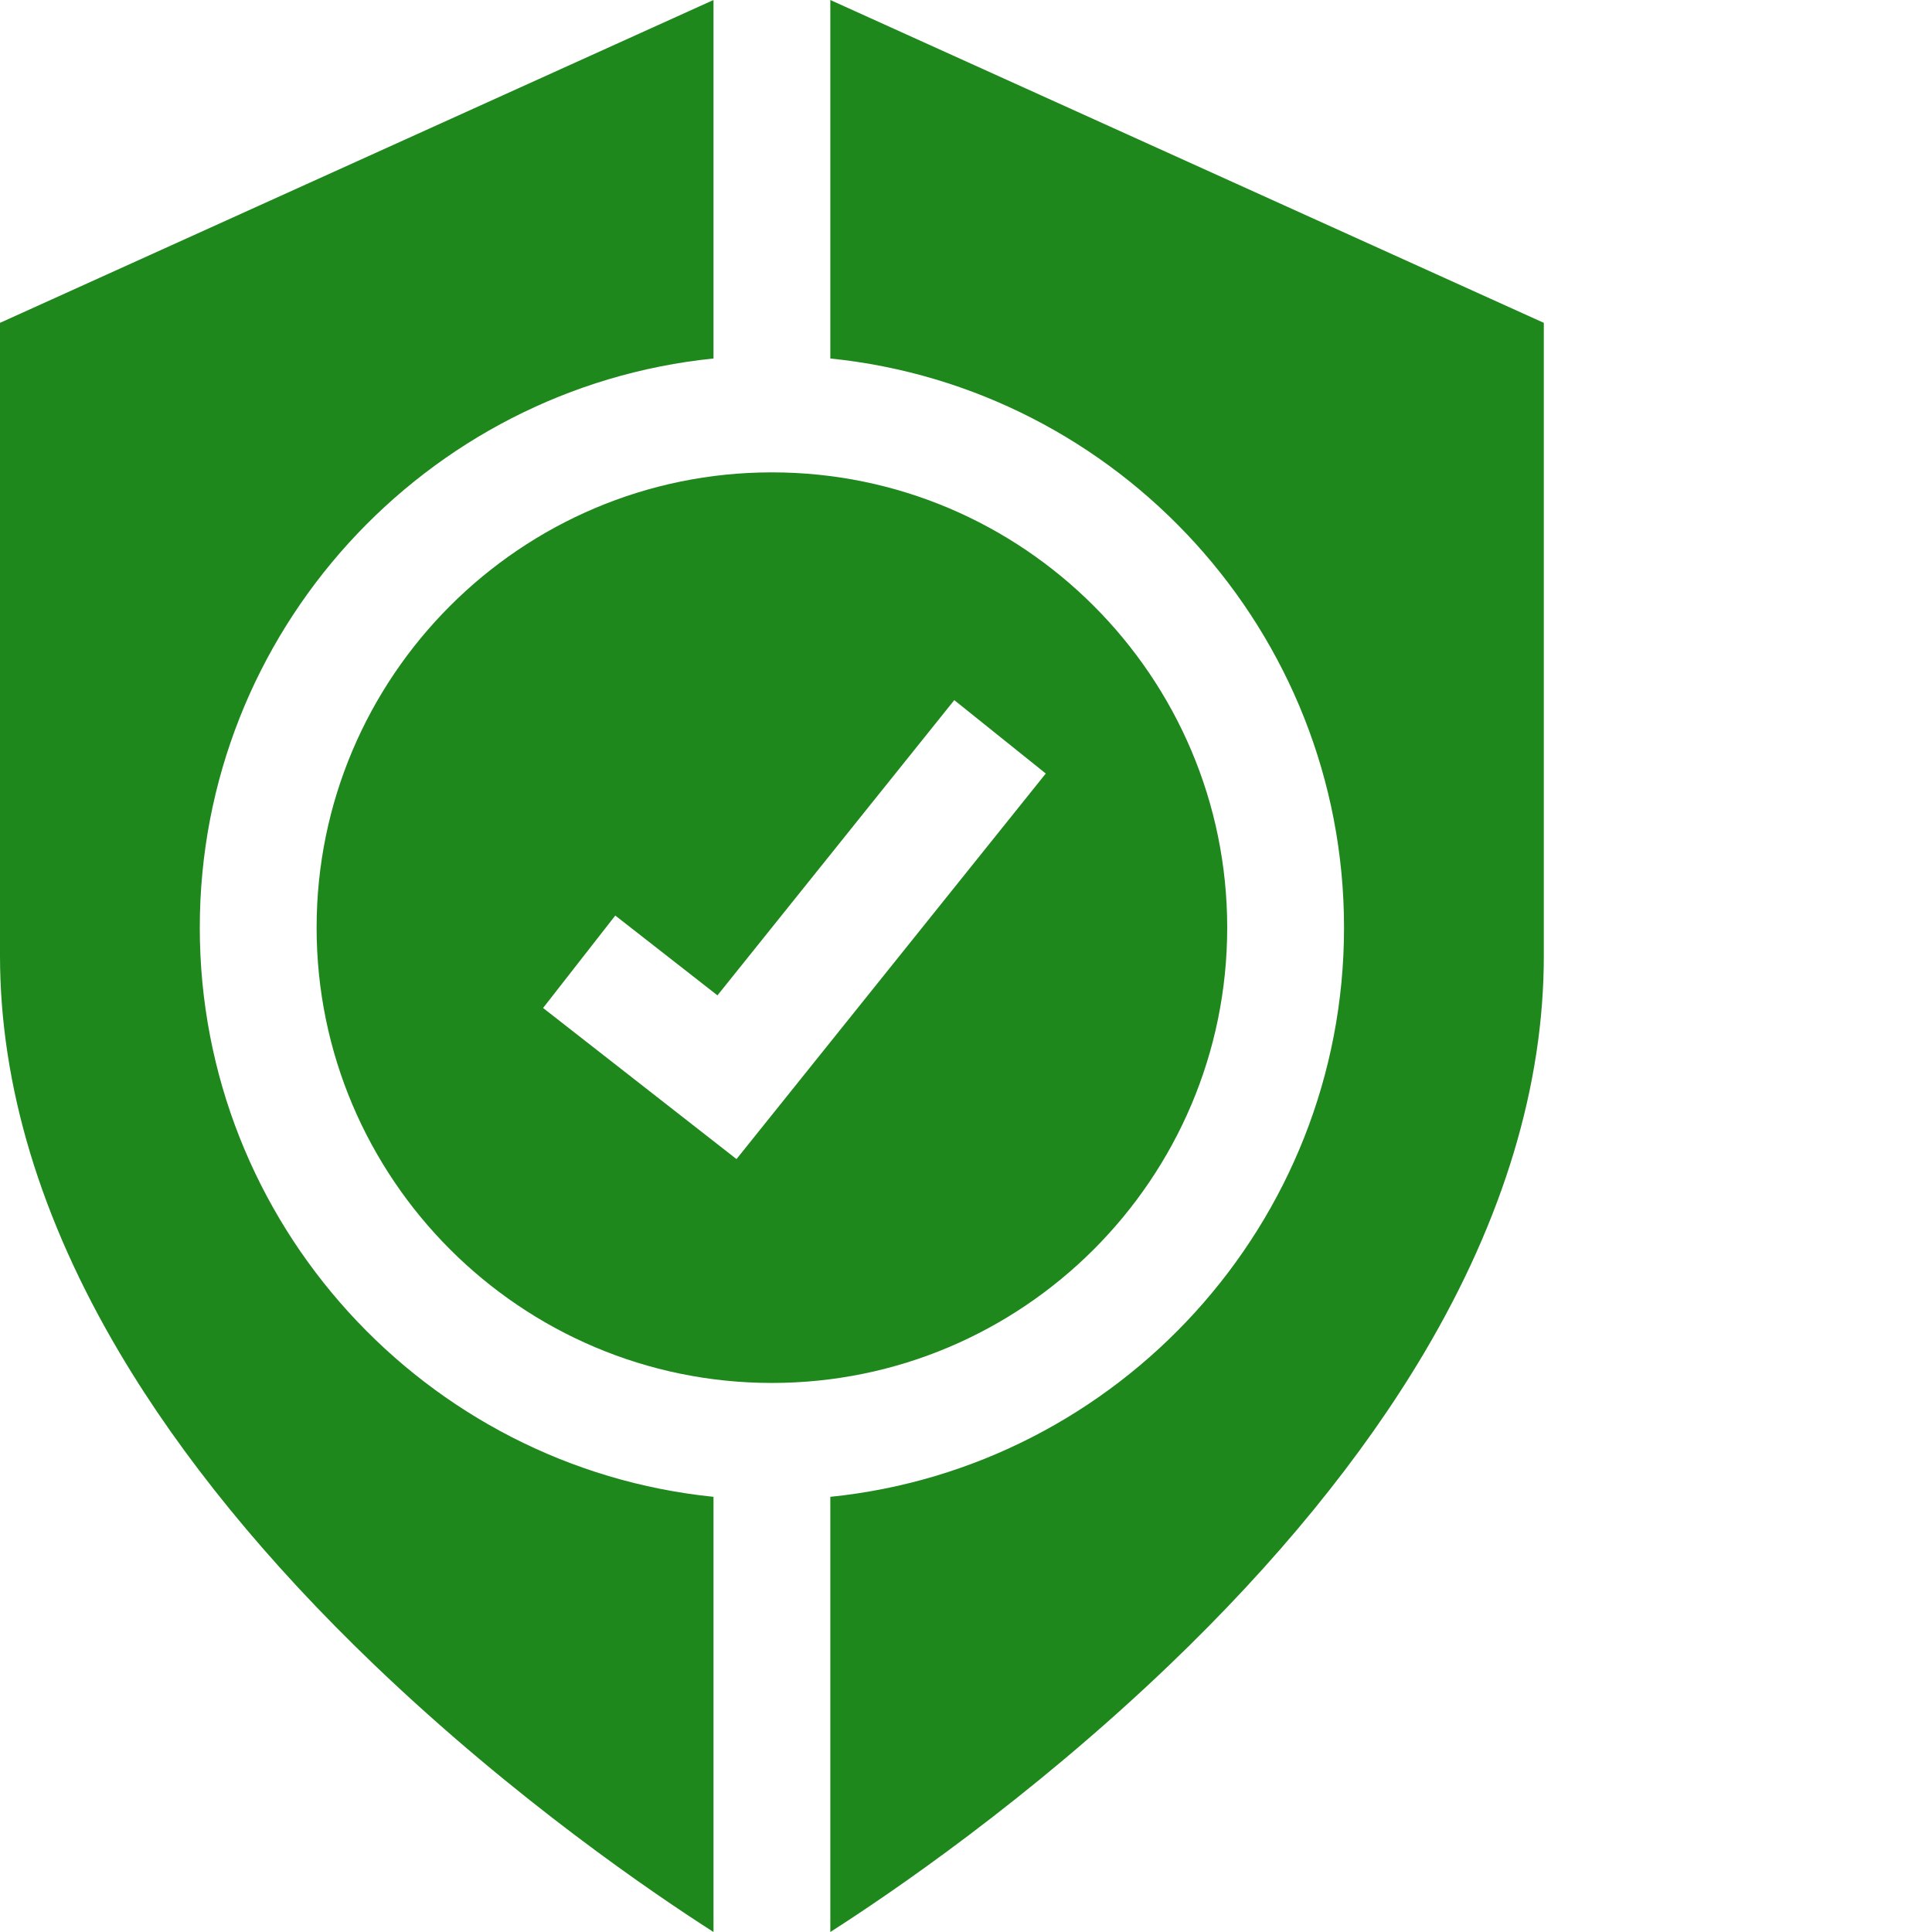
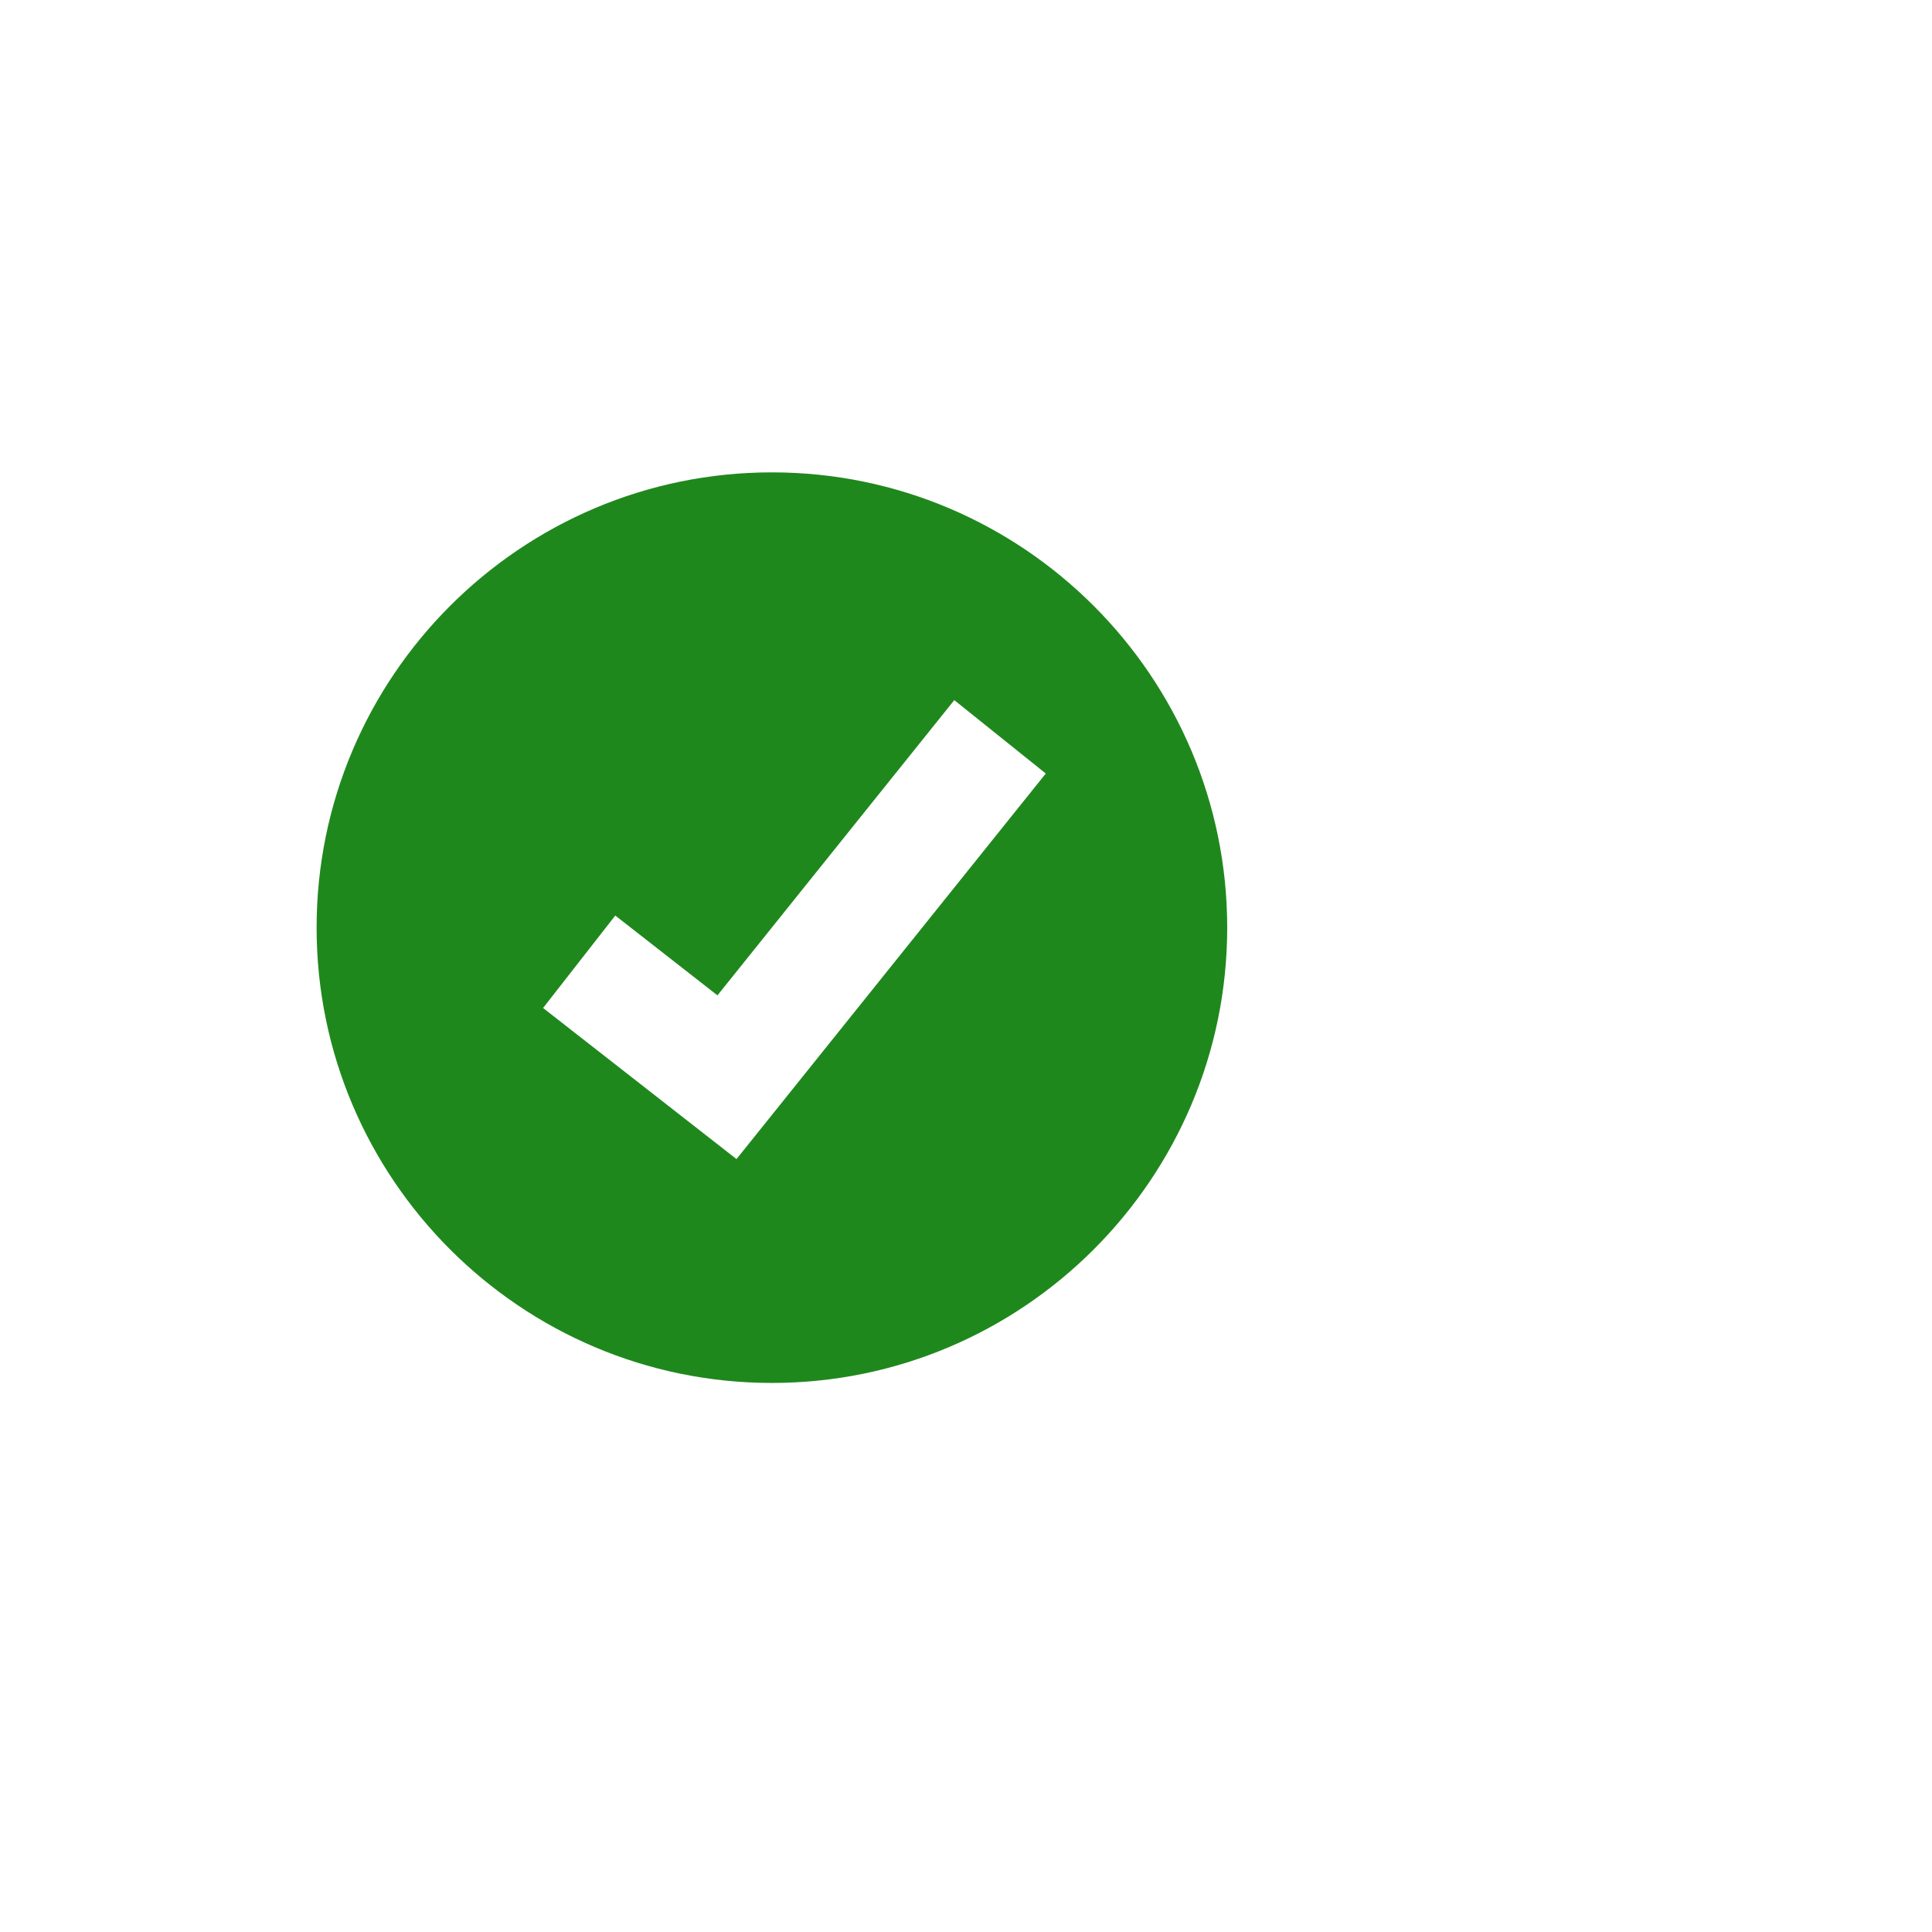
<svg xmlns="http://www.w3.org/2000/svg" xml:space="preserve" width="512" height="512" style="enable-background:new 0 0 512 512" viewBox="0 0 512 512">
-   <path fill="#1f881d" d="M52.945 245.84c0-78.38 59.778-143.059 136.14-150.836V0L0 85.559v167.703c0 34.328 10.668 69.742 31.703 105.258 16.399 27.683 39.145 55.535 67.602 82.789 37.332 35.746 74.27 60.777 89.78 70.691V396.676c-76.362-7.781-136.14-72.457-136.14-150.836zM220.043 0v95.004c76.36 7.777 136.14 72.457 136.14 150.836s-59.78 143.055-136.14 150.836V512c15.512-9.914 52.45-34.945 89.781-70.691 28.457-27.25 51.2-55.106 67.598-82.79 21.039-35.515 31.707-70.93 31.707-105.253V85.559zm0 0" data-original="#000000" />
  <path fill="#1f881d" d="M325.223 245.84c0-66.535-54.125-120.66-120.66-120.66-66.532 0-120.66 54.125-120.66 120.66 0 66.531 54.128 120.656 120.66 120.656 66.535 0 120.66-54.125 120.66-120.656zM195.18 307.168l-51.258-40.043 19.133-24.496 27.078 21.152 62.762-78.238 24.246 19.45zm0 0" data-original="#000000" />
</svg>